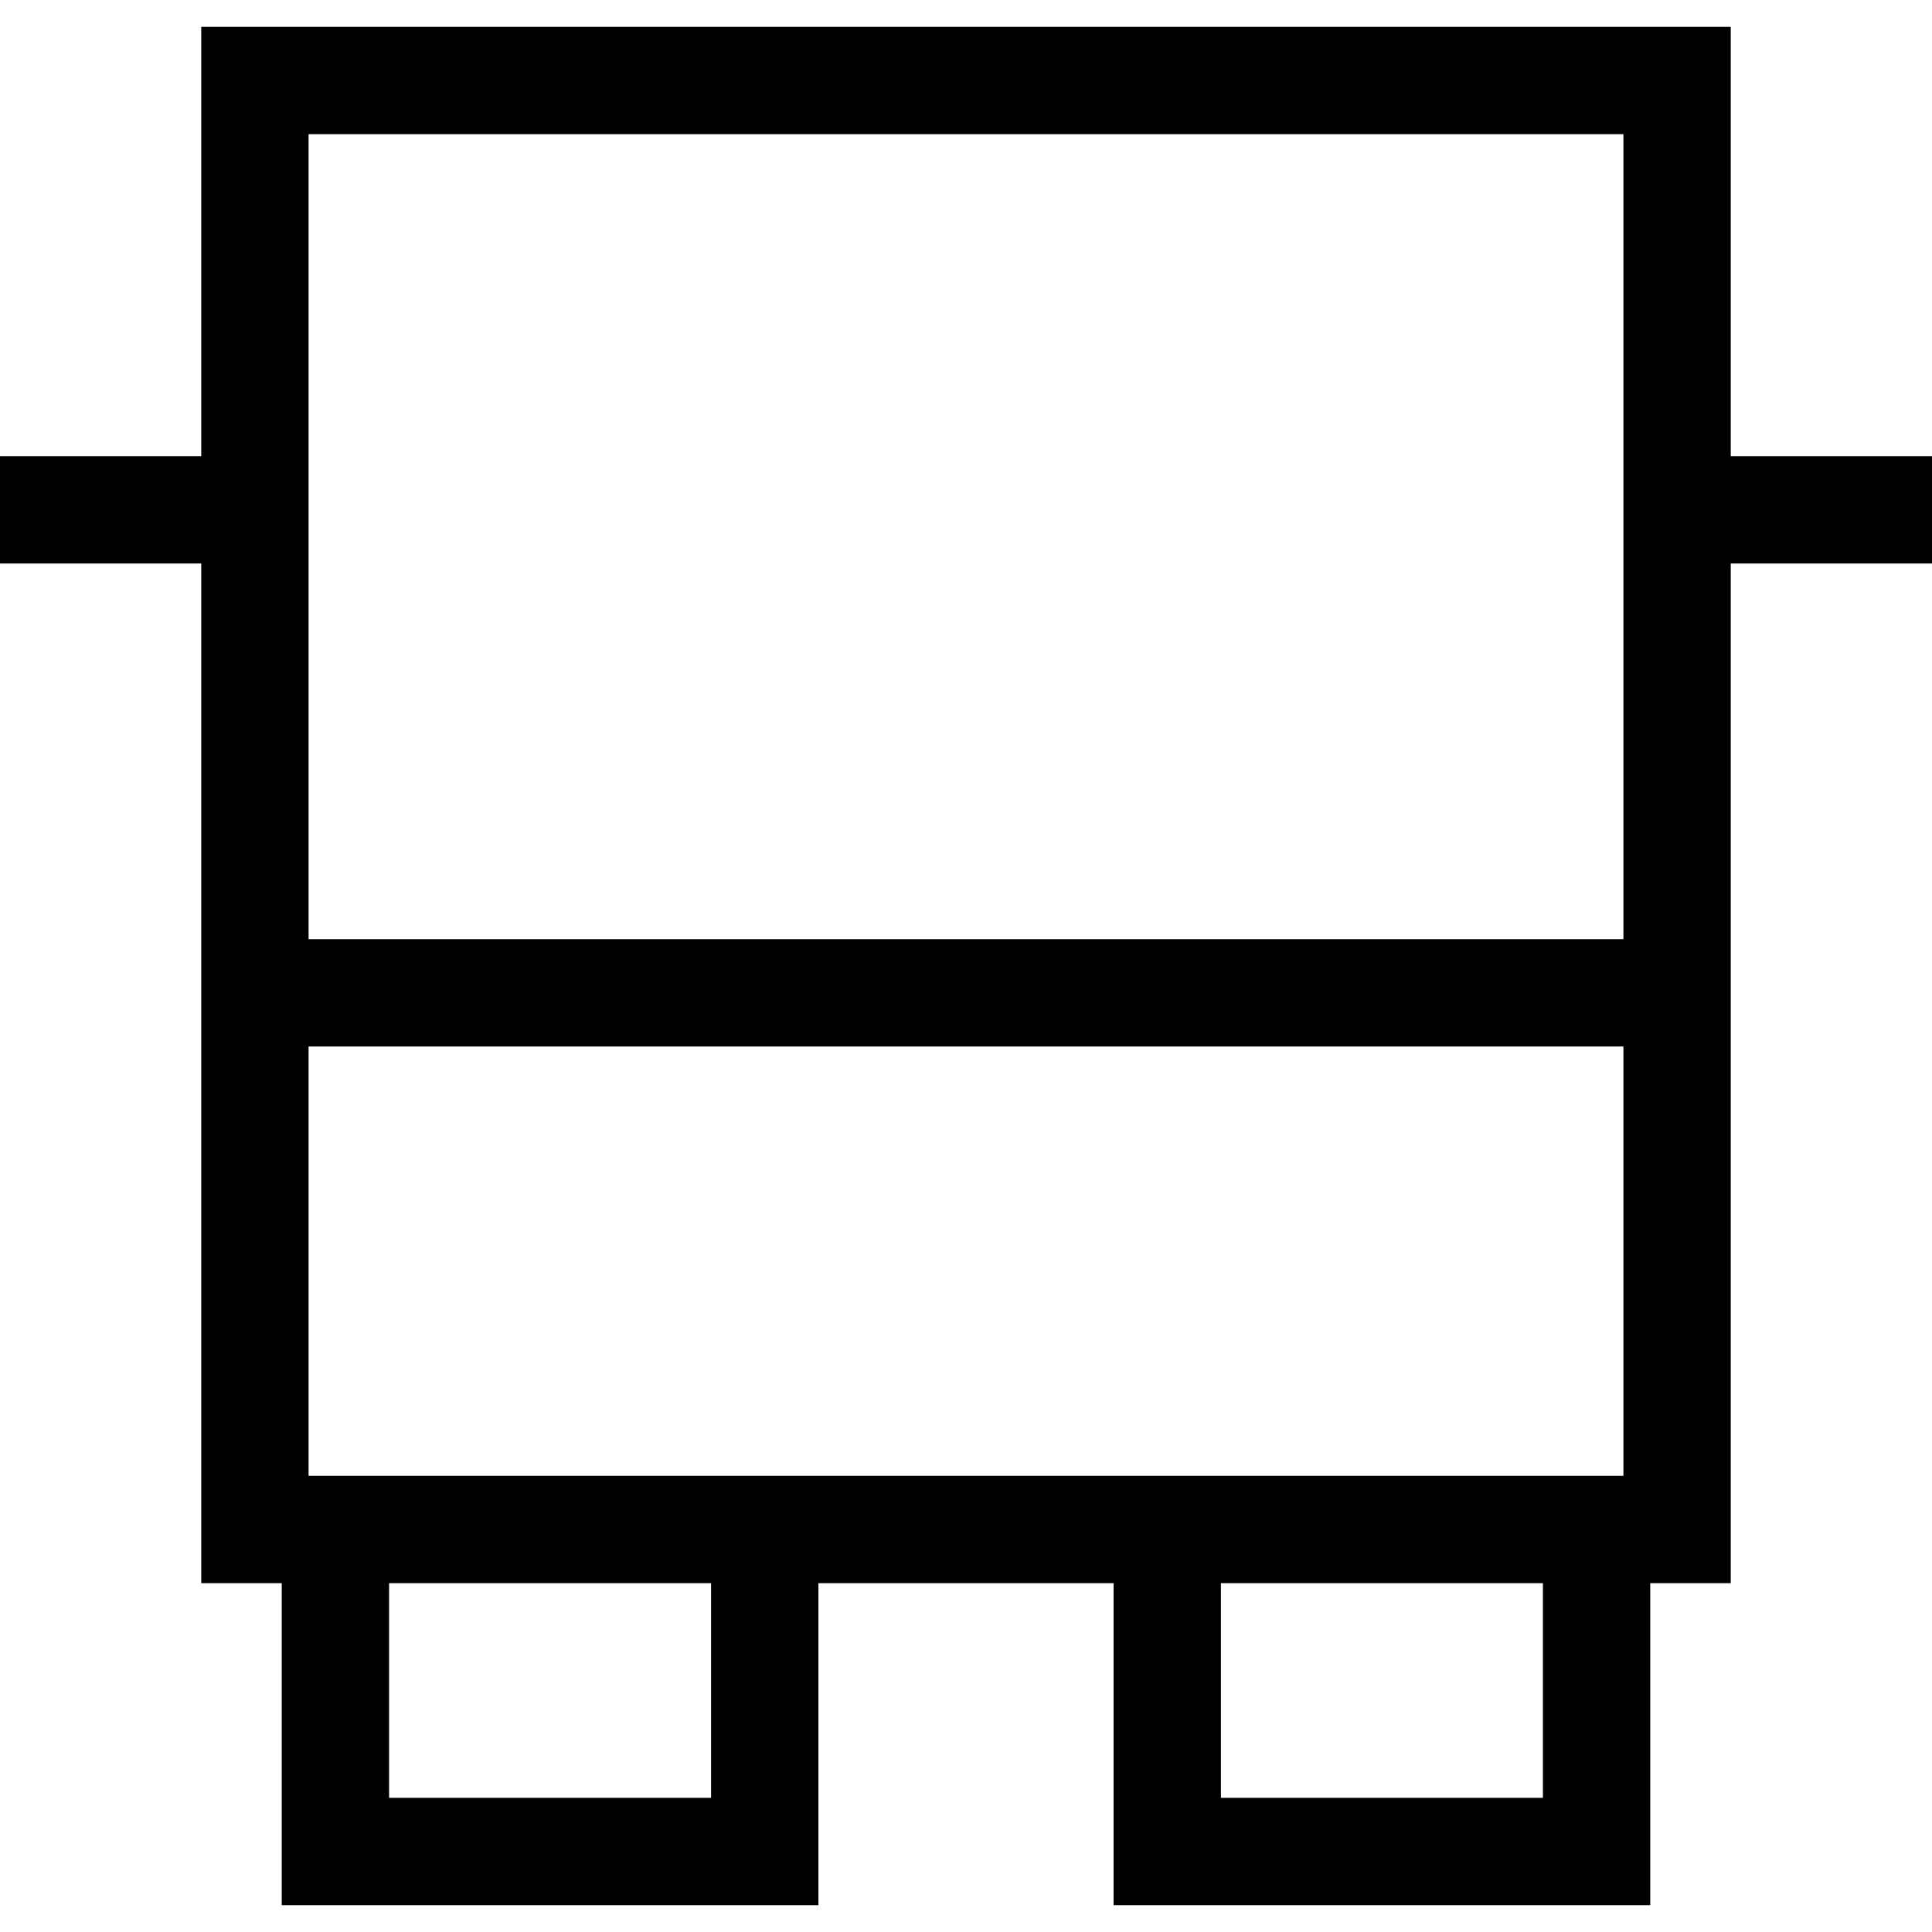
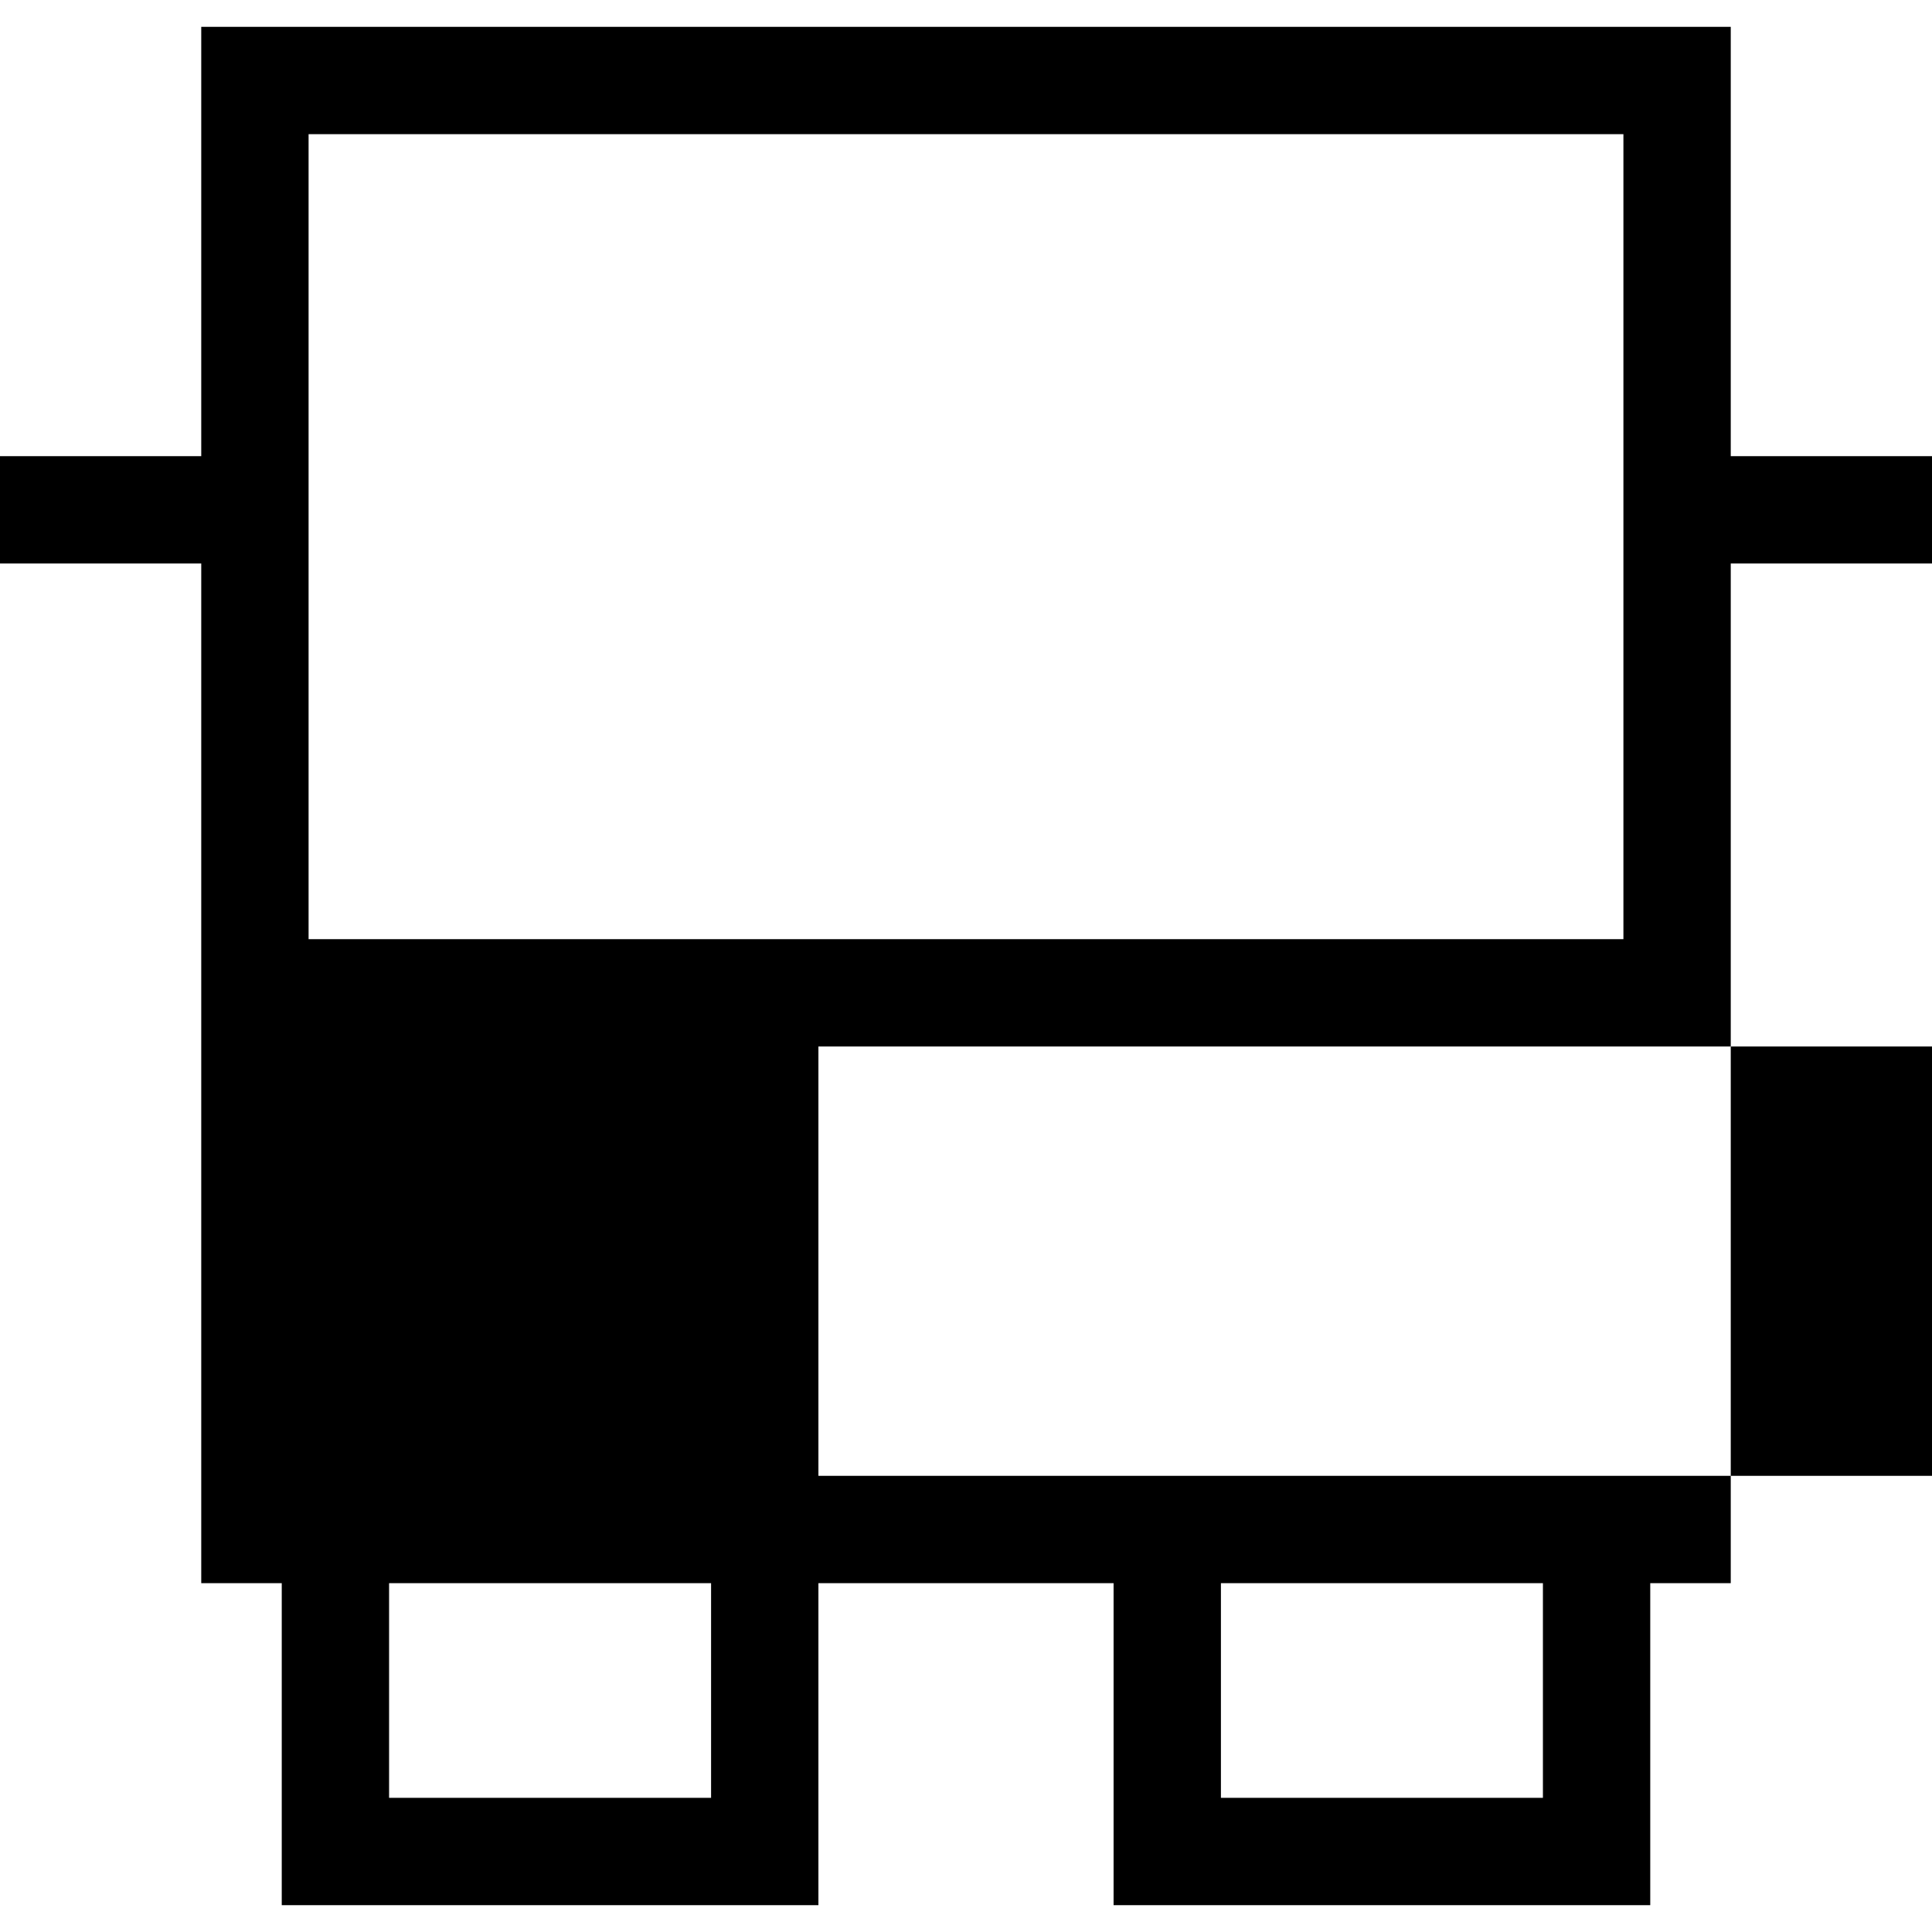
<svg xmlns="http://www.w3.org/2000/svg" fill="#000000" height="800px" width="800px" version="1.1" viewBox="0 0 360 360" enable-background="new 0 0 360 360">
-   <path d="m322.5,5h-285v80h-37.5v20h37.5v190h15v60h100v-60h55v60h100v-60h15v-190h37.5v-20h-37.5v-80zm-190,330h-60v-40h60v40zm20-60h-95v-80h245v80h-95-55zm135,60h-60v-40h60v40zm15-160h-245v-70-20-60h245v60 20 70z" />
+   <path d="m322.5,5h-285v80h-37.5v20h37.5v190h15v60h100v-60h55v60h100v-60h15v-190h37.5v-20h-37.5v-80zm-190,330h-60v-40h60v40zm20-60v-80h245v80h-95-55zm135,60h-60v-40h60v40zm15-160h-245v-70-20-60h245v60 20 70z" />
</svg>